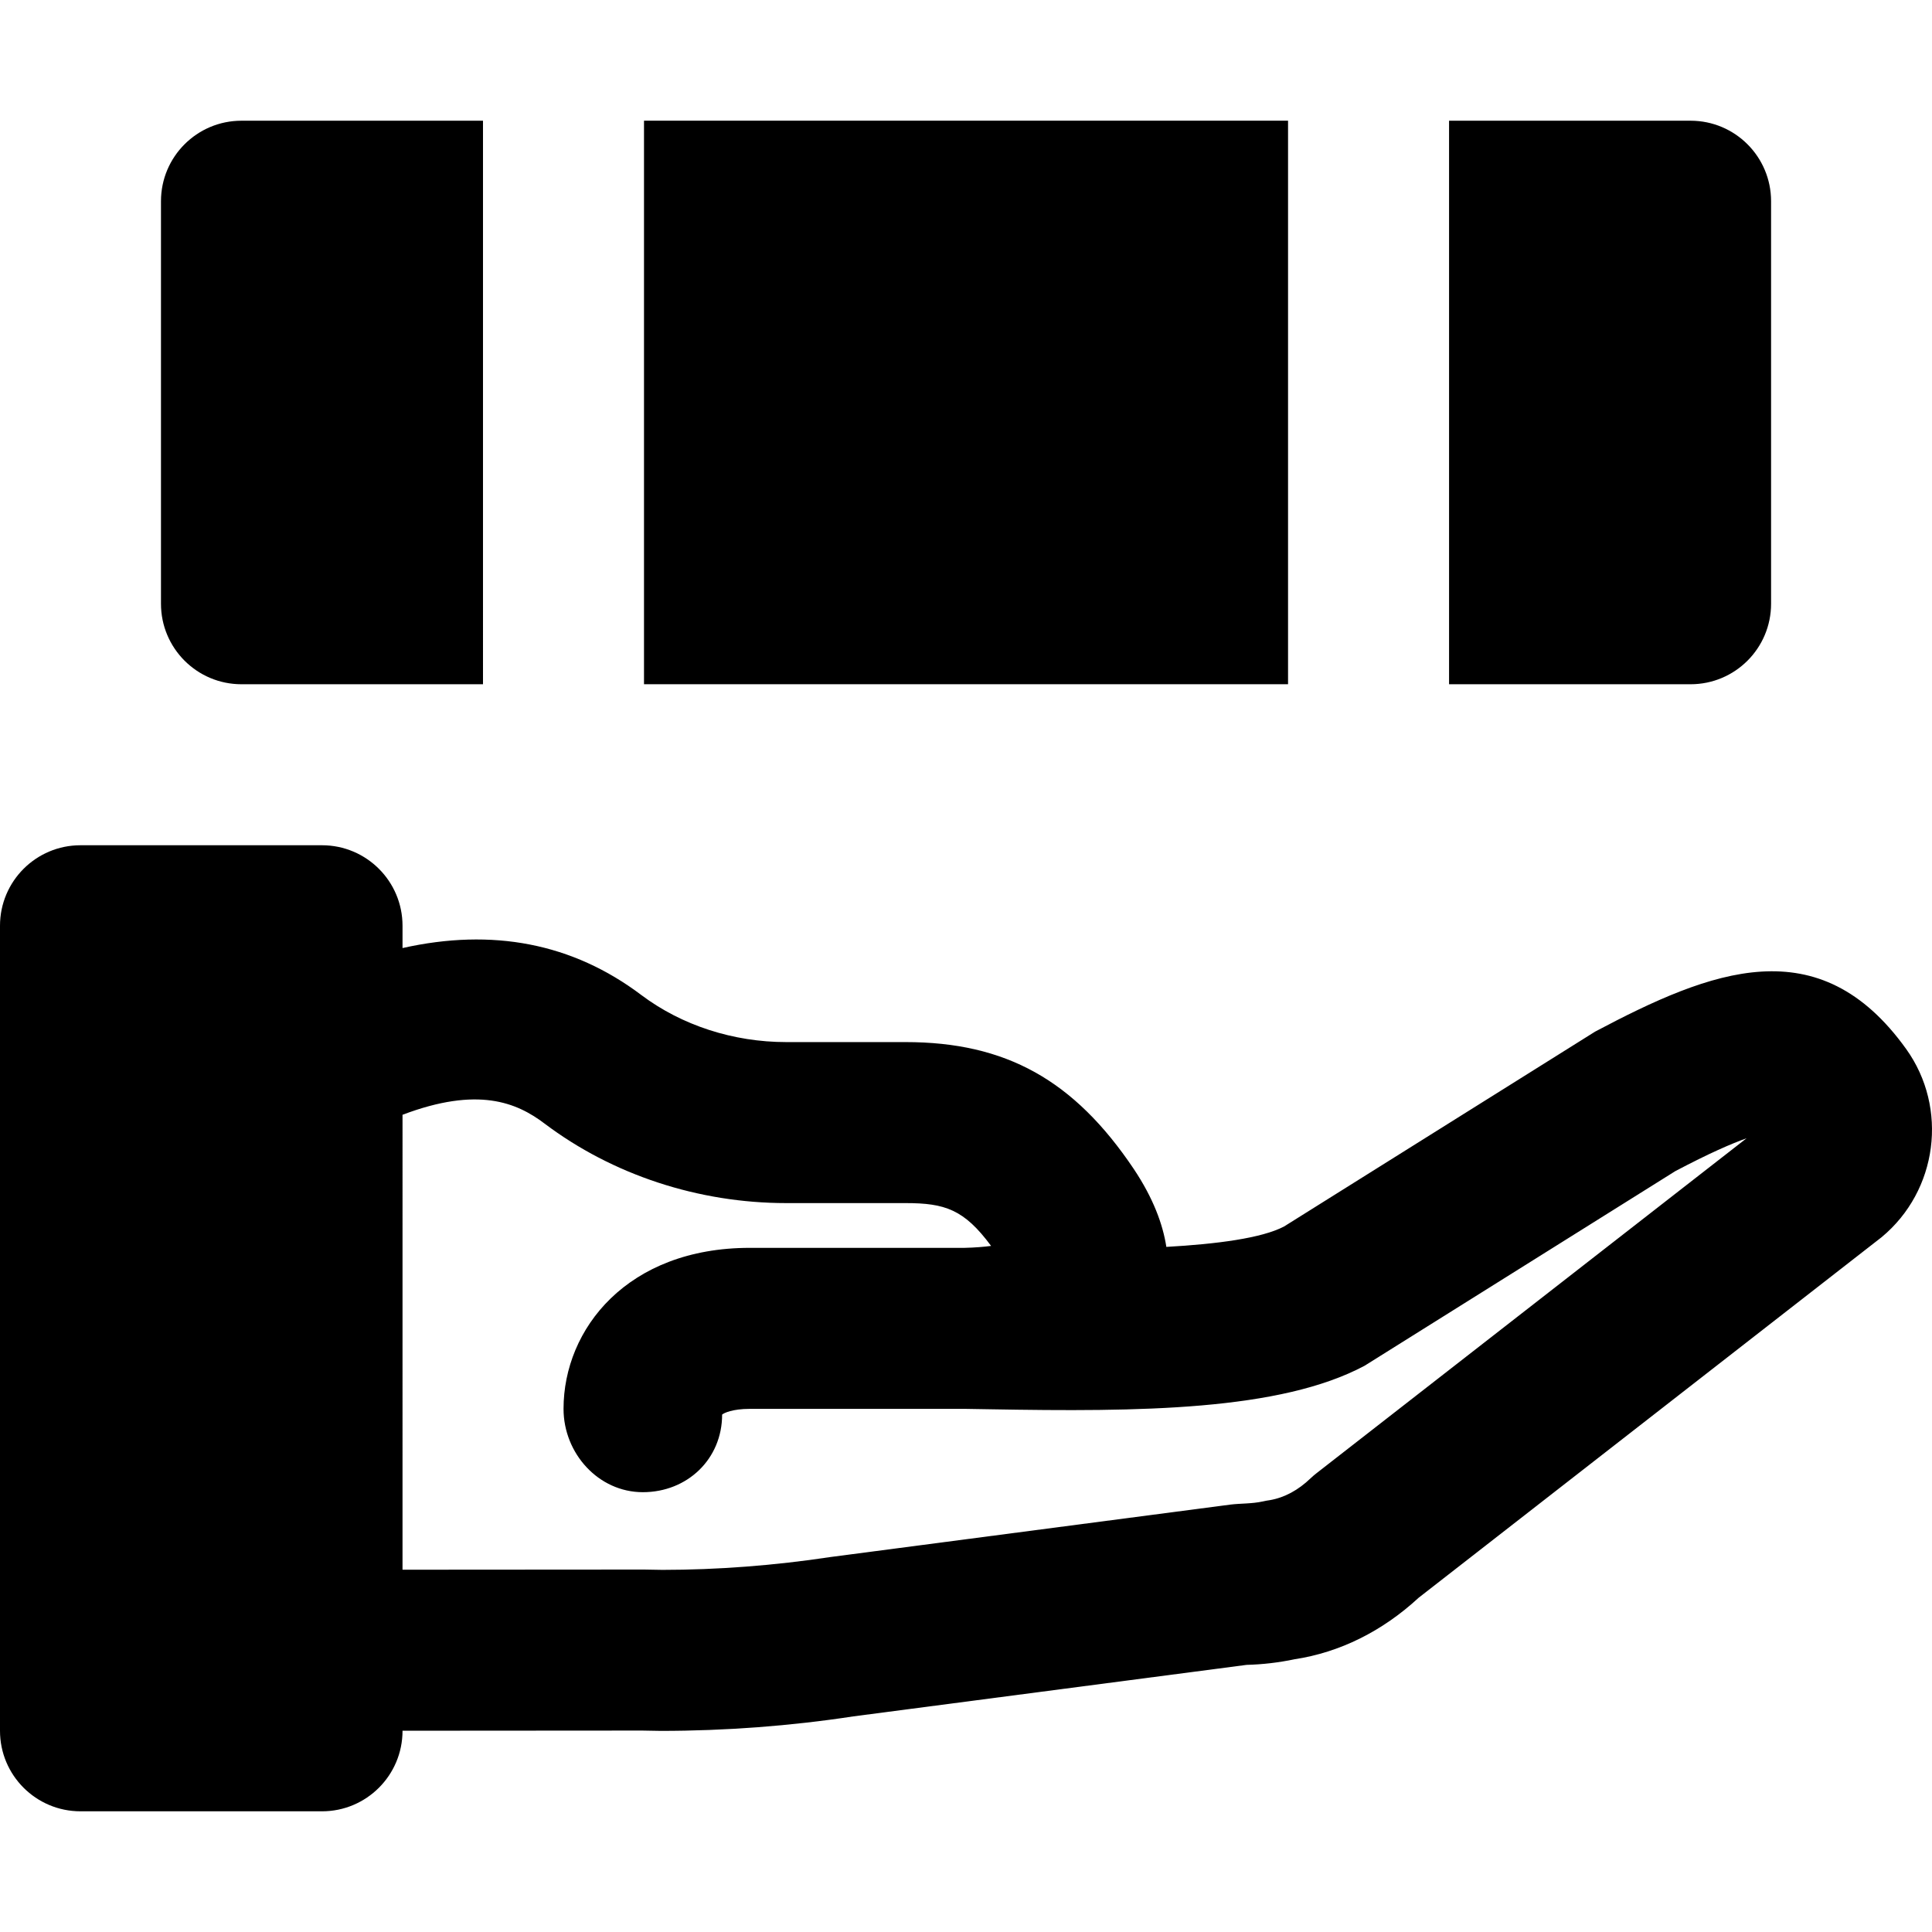
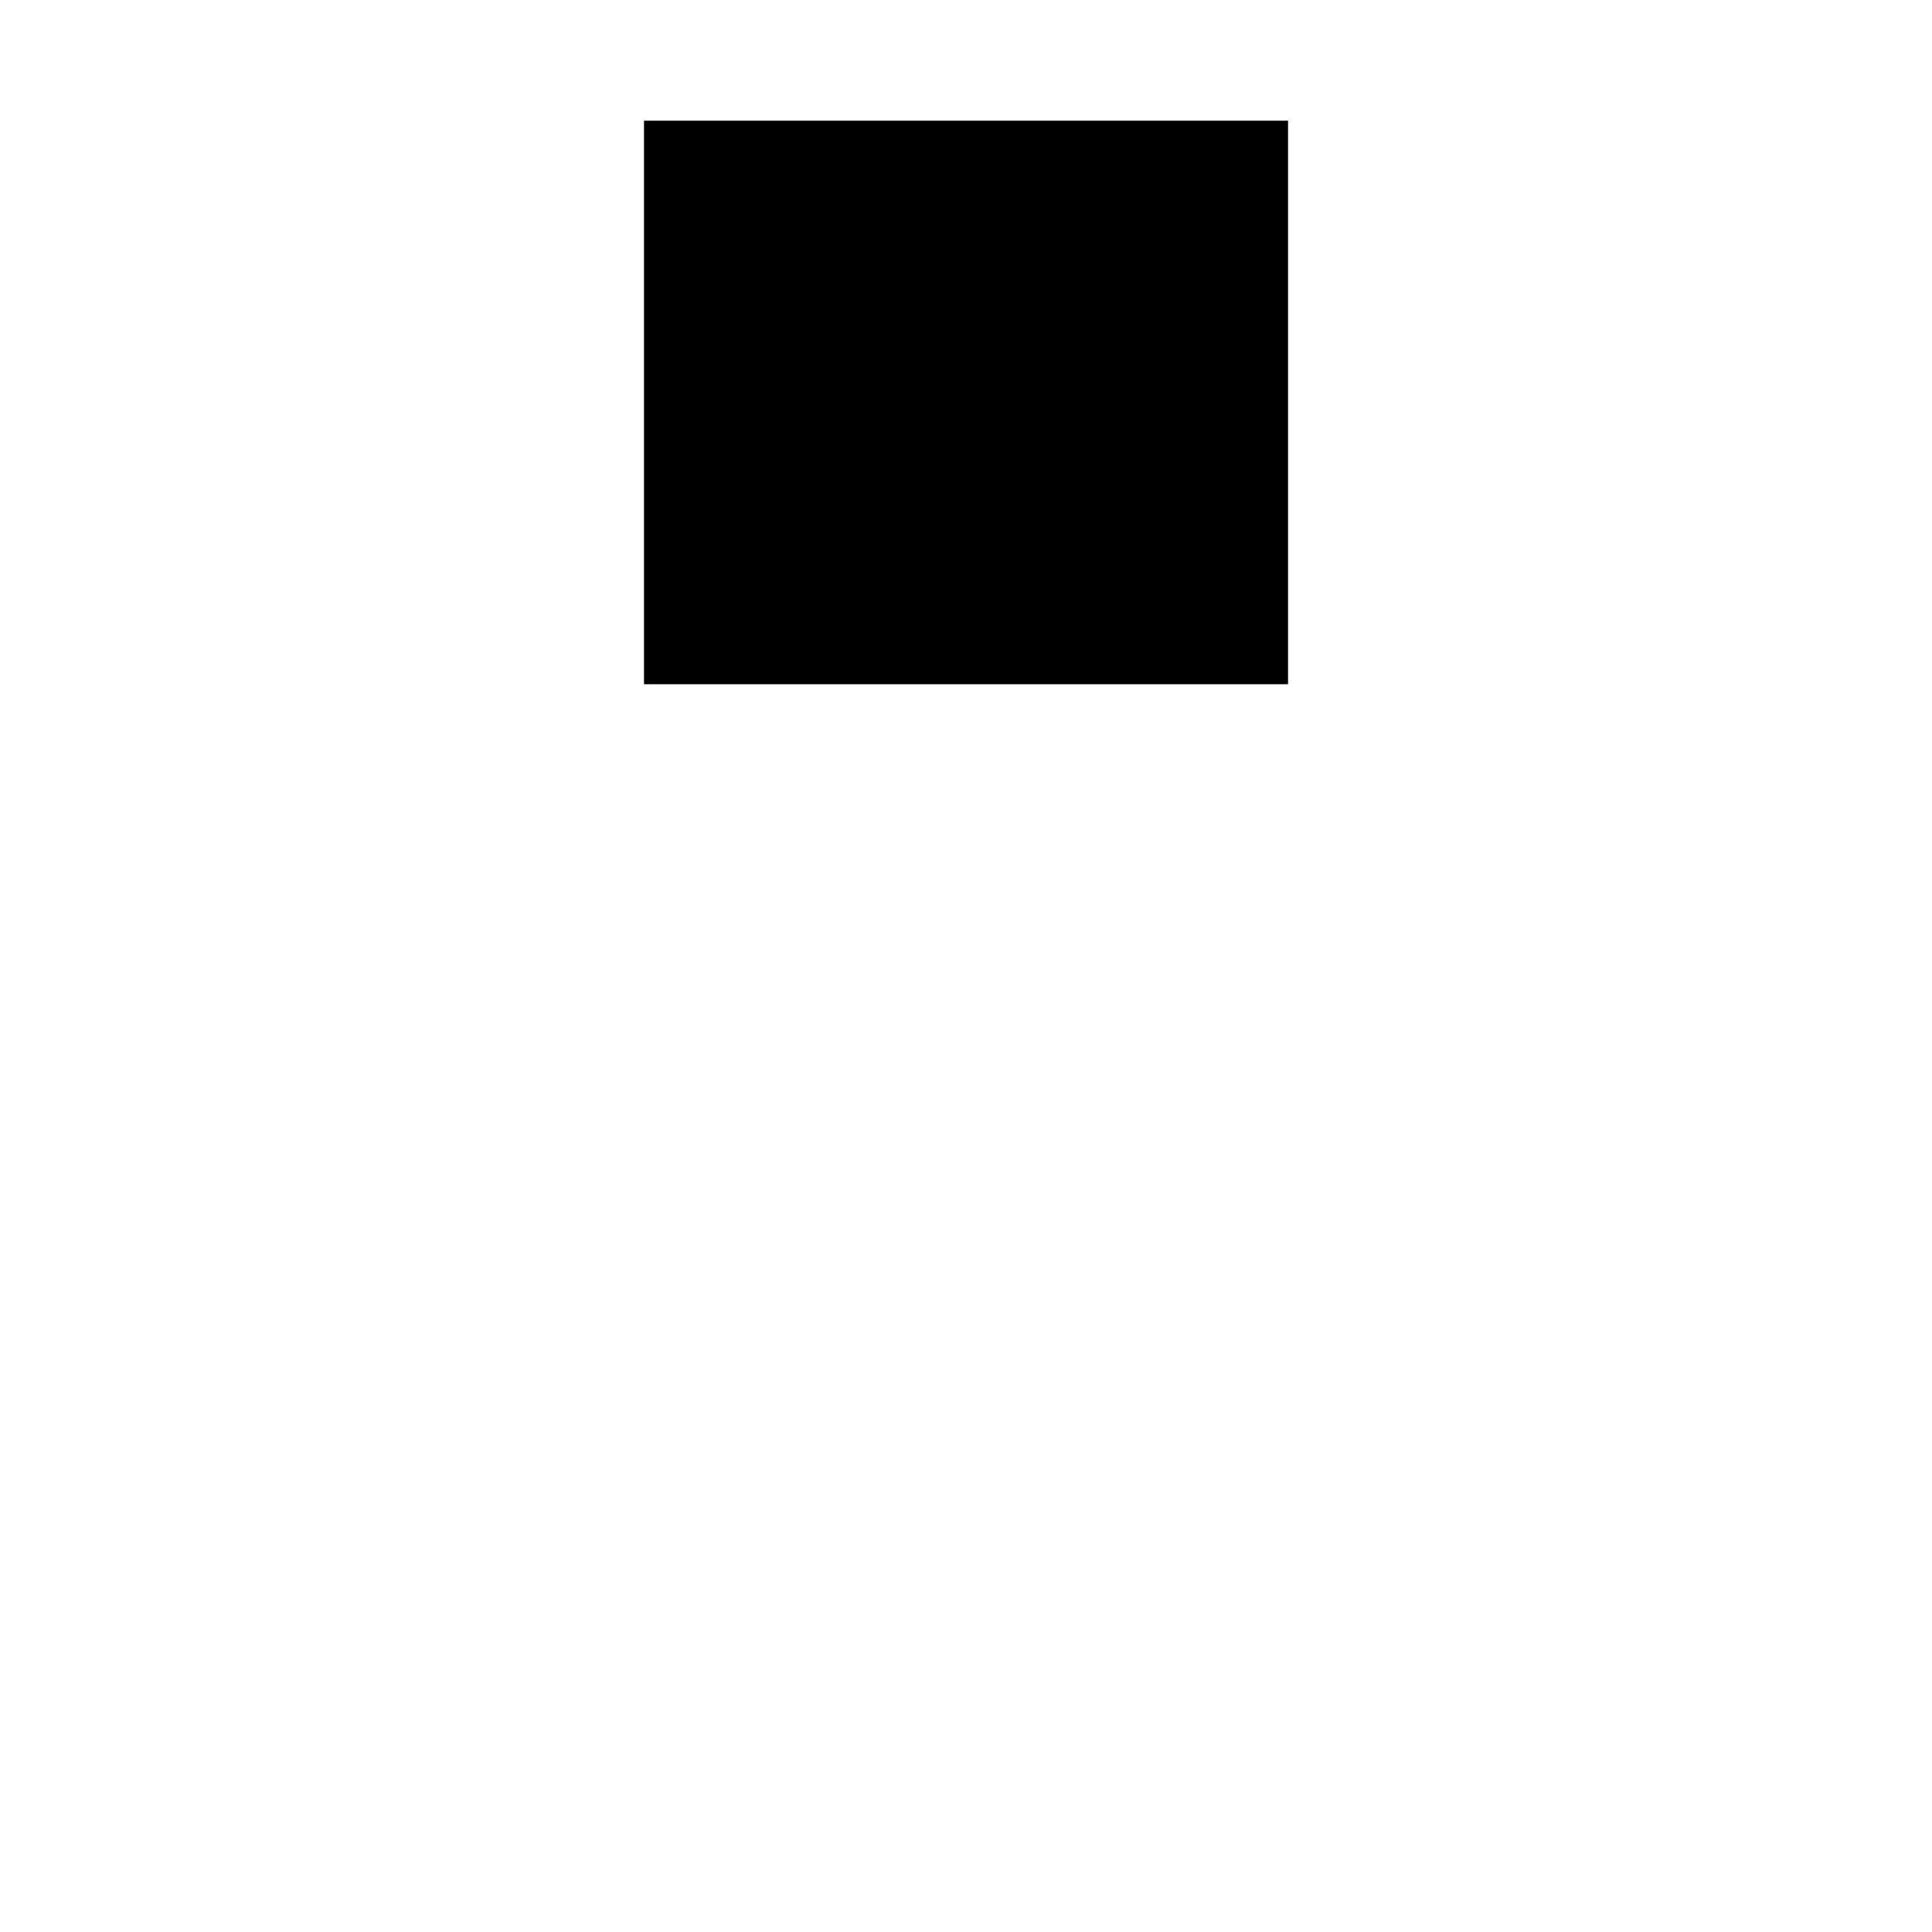
<svg xmlns="http://www.w3.org/2000/svg" fill="#000000" version="1.1" id="Layer_1" viewBox="0 0 511.969 511.969" xml:space="preserve">
  <g>
    <g>
      <g>
-         <path d="M505.109,277.96c-23.104-32.192-51.563-20.928-82.411-4.587L340.288,325c-5.888,3.115-17.899,4.672-31.211,5.419     c-0.939-6.059-3.499-12.949-8.619-20.629c-15.829-23.573-33.899-33.643-60.523-33.643h-31.573c-14.08,0-27.712-4.437-38.4-12.459     c-18.261-13.781-39.488-17.792-63.296-12.459v-5.909c0-11.776-9.557-21.333-21.333-21.333h-64C9.536,223.987,0,233.544,0,245.32     v213.333c0,11.776,9.536,21.333,21.333,21.333h64c11.776,0,21.333-9.557,21.333-21.333v-0.021l63.531-0.043l4.885,0.085     c17.109,0,34.432-1.301,51.029-3.84l104.235-13.653c4.203-0.107,8.469-0.597,12.736-1.493     c11.947-1.813,23.253-7.424,32.853-16.299l122.667-95.531C513.493,315.528,516.352,293.619,505.109,277.96z M348.928,390.344     c-0.576,0.448-1.131,0.917-1.643,1.408c-3.221,3.093-6.848,5.099-10.795,5.781c-0.619,0.085-1.237,0.192-1.856,0.341     c-2.944,0.64-5.76,0.491-8.576,0.832l-105.92,13.888c-14.912,2.261-30.08,3.413-44.608,3.413l-4.885-0.085l-63.979,0.043V295.411     c19.947-7.552,30.229-3.285,37.632,2.325c18.027,13.589,40.768,21.077,64.064,21.077h31.573c10.475,0,15.531,1.664,22.699,11.349     c-1.963,0.256-4.309,0.448-7.04,0.512h-56.896c-32.427,0-49.365,21.461-49.365,42.667c0,11.776,9.237,22.08,21.013,22.08     c11.797,0,21.013-8.789,21.013-20.565c0.448-0.405,2.709-1.515,7.339-1.515h56.981l6.571,0.107     c39.659,0.704,76.971,0.427,99.371-11.541l82.325-51.563c8.981-4.736,14.955-7.317,18.88-8.704L348.928,390.344z" />
        <rect x="170.658" y="31.982" width="170.667" height="149.333" />
-         <path d="M63.991,181.322h64V31.989h-64c-11.797,0-21.333,9.557-21.333,21.333v106.667     C42.658,171.765,52.194,181.322,63.991,181.322z" />
-         <path d="M469.325,159.989V53.322c0-11.776-9.536-21.333-21.333-21.333h-64v149.333h64     C459.789,181.322,469.325,171.765,469.325,159.989z" />
      </g>
    </g>
  </g>
</svg>